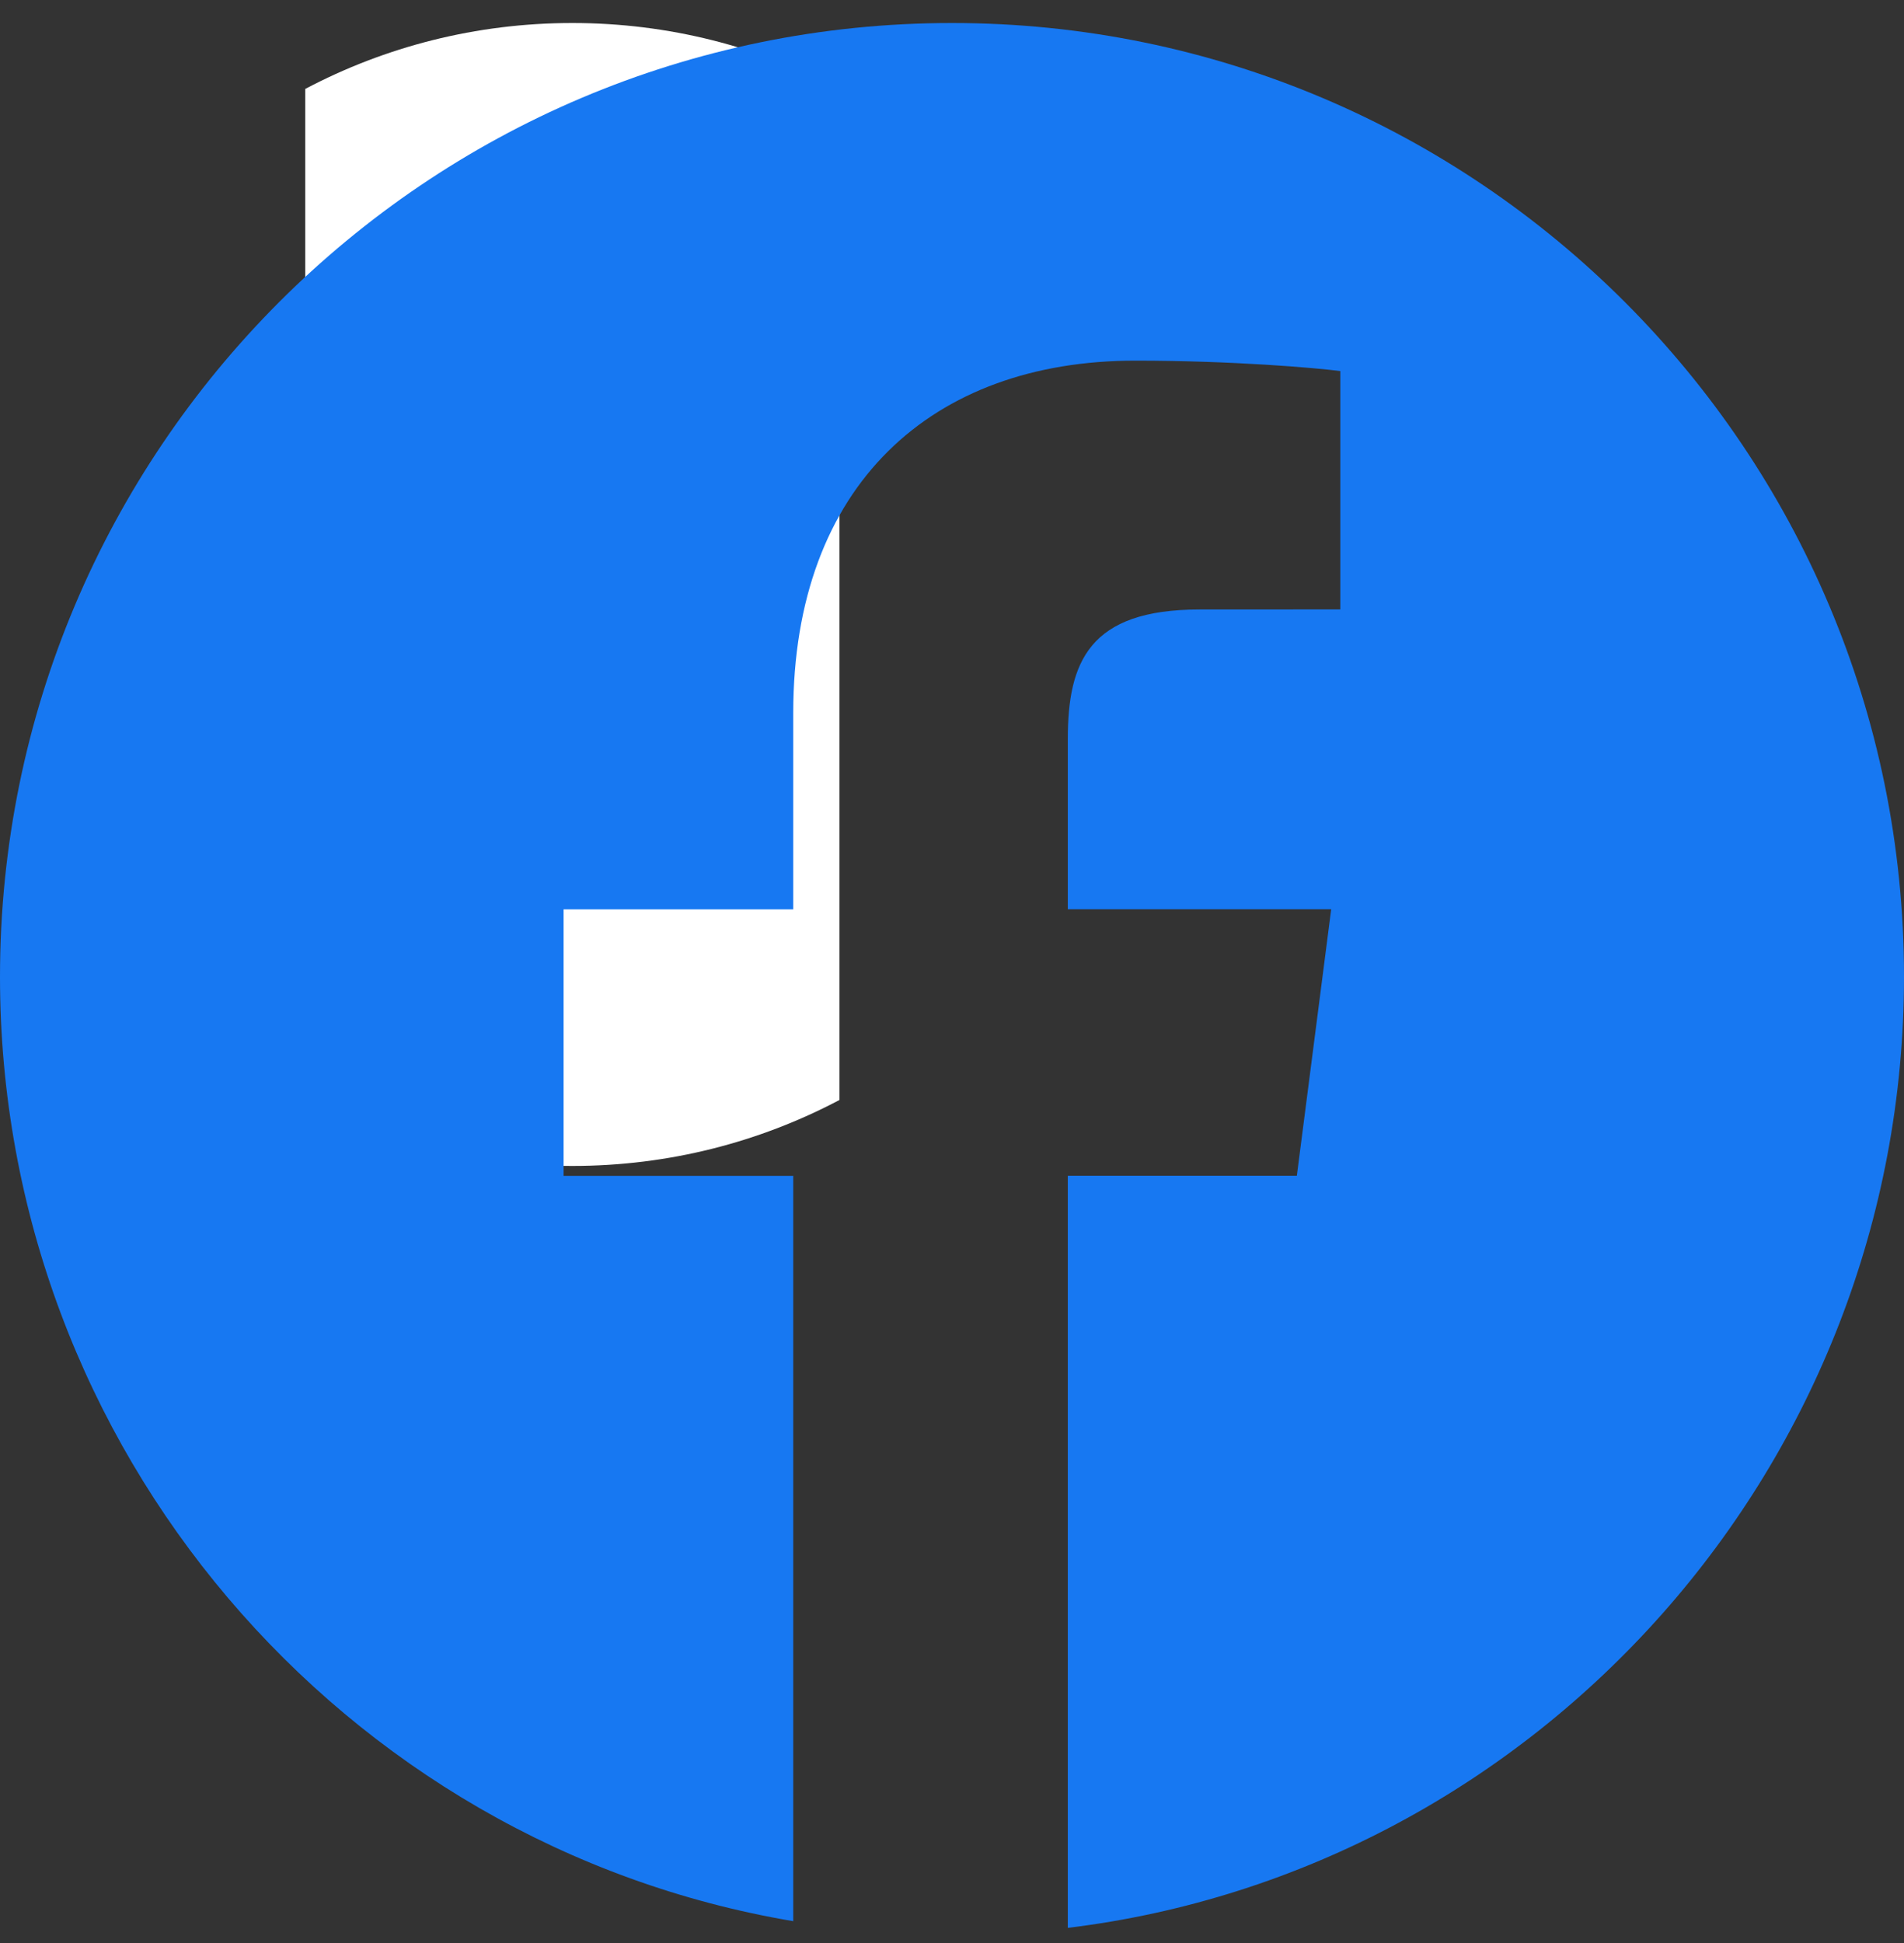
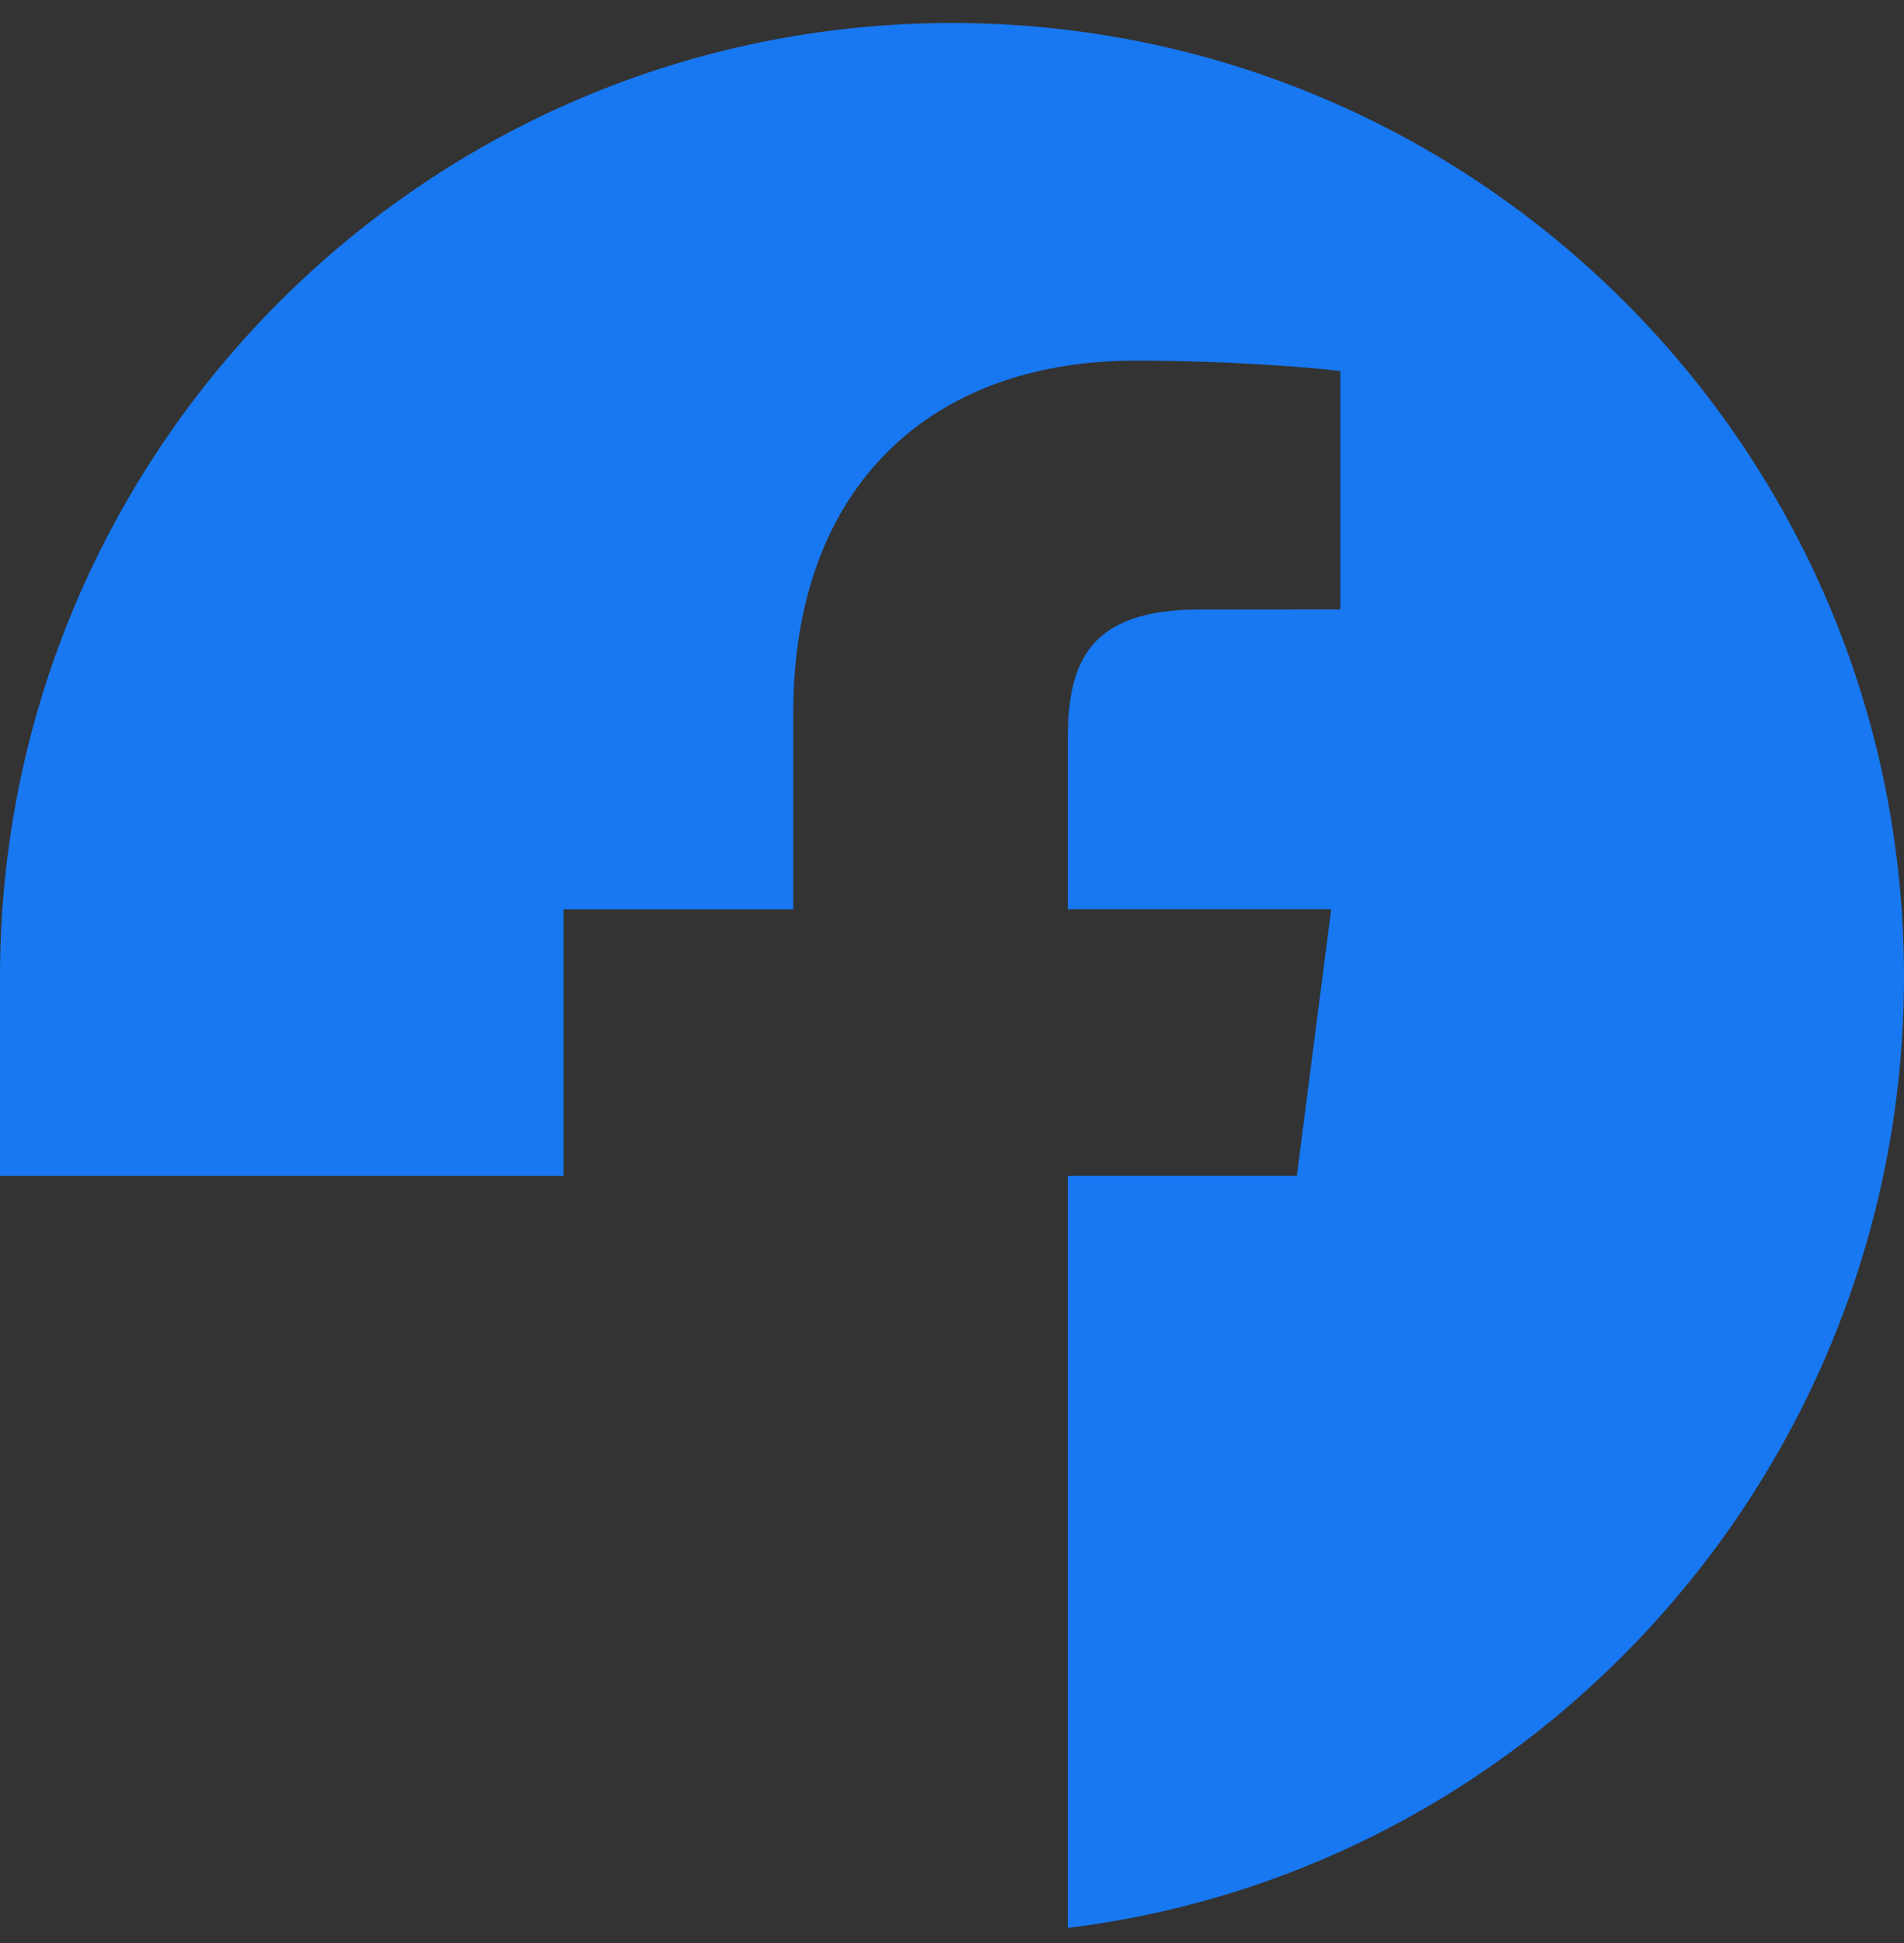
<svg xmlns="http://www.w3.org/2000/svg" width="50" height="51" viewBox="0 0 50 51" fill="none">
  <rect x="0" y="0" width="50" height="51" fill="#333333" stroke="none" />
  <g clip-path="url(#clip0)">
-     <path fill-rule="evenodd" clip-rule="evenodd" d="M8.016 28.873V2.334C10.11 1.229 12.497 0.604 15.03 0.604C17.563 0.604 19.95 1.229 22.044 2.334V28.873C19.95 29.978 17.563 30.604 15.03 30.604C12.497 30.604 10.11 29.978 8.016 28.873Z" fill="white" />
-     <path d="M25 0.604C11.193 0.604 0 11.813 0 25.641C0 38.042 9.013 48.438 20.831 50.427V30.864H14.8V23.869H20.831V18.712C20.831 12.727 24.48 9.466 29.812 9.466C32.365 9.466 34.559 9.656 35.197 9.74V15.996L31.499 15.998C28.6 15.998 28.041 17.377 28.041 19.401V23.866H34.958L34.056 30.861H28.041V50.603C40.41 49.096 50 38.429 50 25.634C50 11.813 38.807 0.604 25 0.604Z" fill="#1778F2" />
+     <path d="M25 0.604C11.193 0.604 0 11.813 0 25.641V30.864H14.8V23.869H20.831V18.712C20.831 12.727 24.48 9.466 29.812 9.466C32.365 9.466 34.559 9.656 35.197 9.74V15.996L31.499 15.998C28.6 15.998 28.041 17.377 28.041 19.401V23.866H34.958L34.056 30.861H28.041V50.603C40.41 49.096 50 38.429 50 25.634C50 11.813 38.807 0.604 25 0.604Z" fill="#1778F2" />
  </g>
  <defs>
    <clipPath id="clip0">
      <rect width="50" height="50" fill="white" transform="translate(0 0.604)" />
    </clipPath>
  </defs>
</svg>